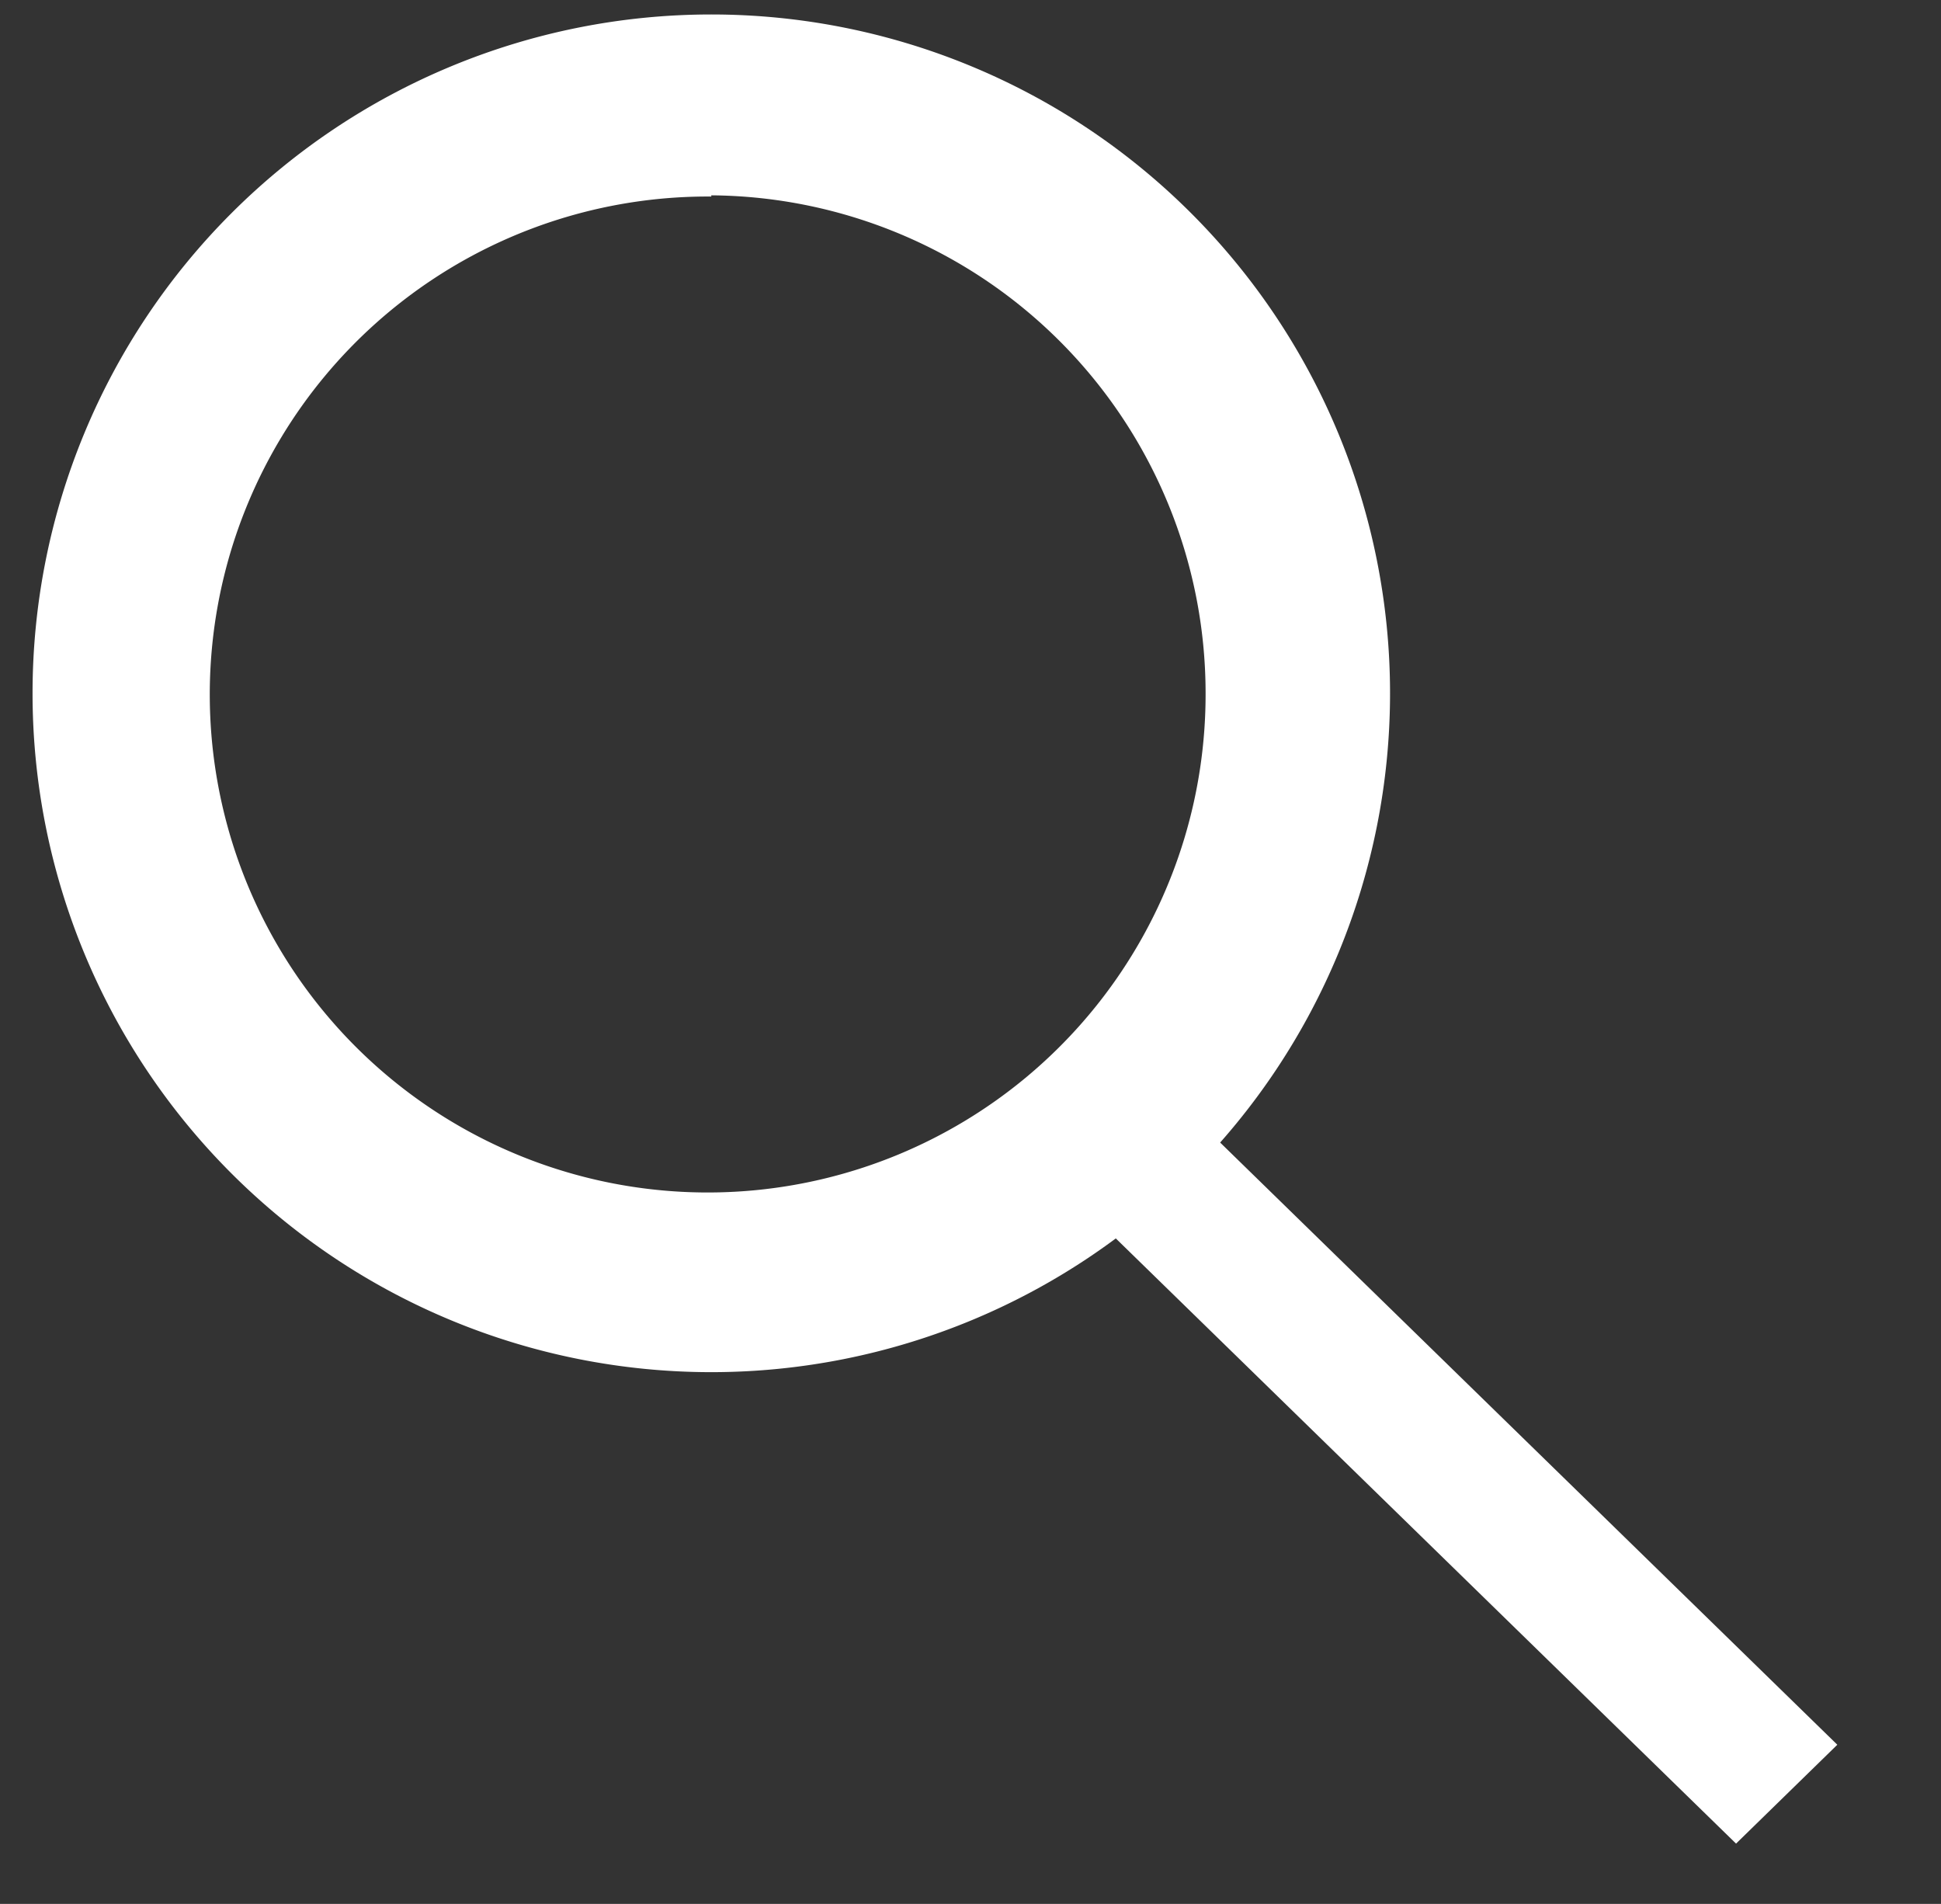
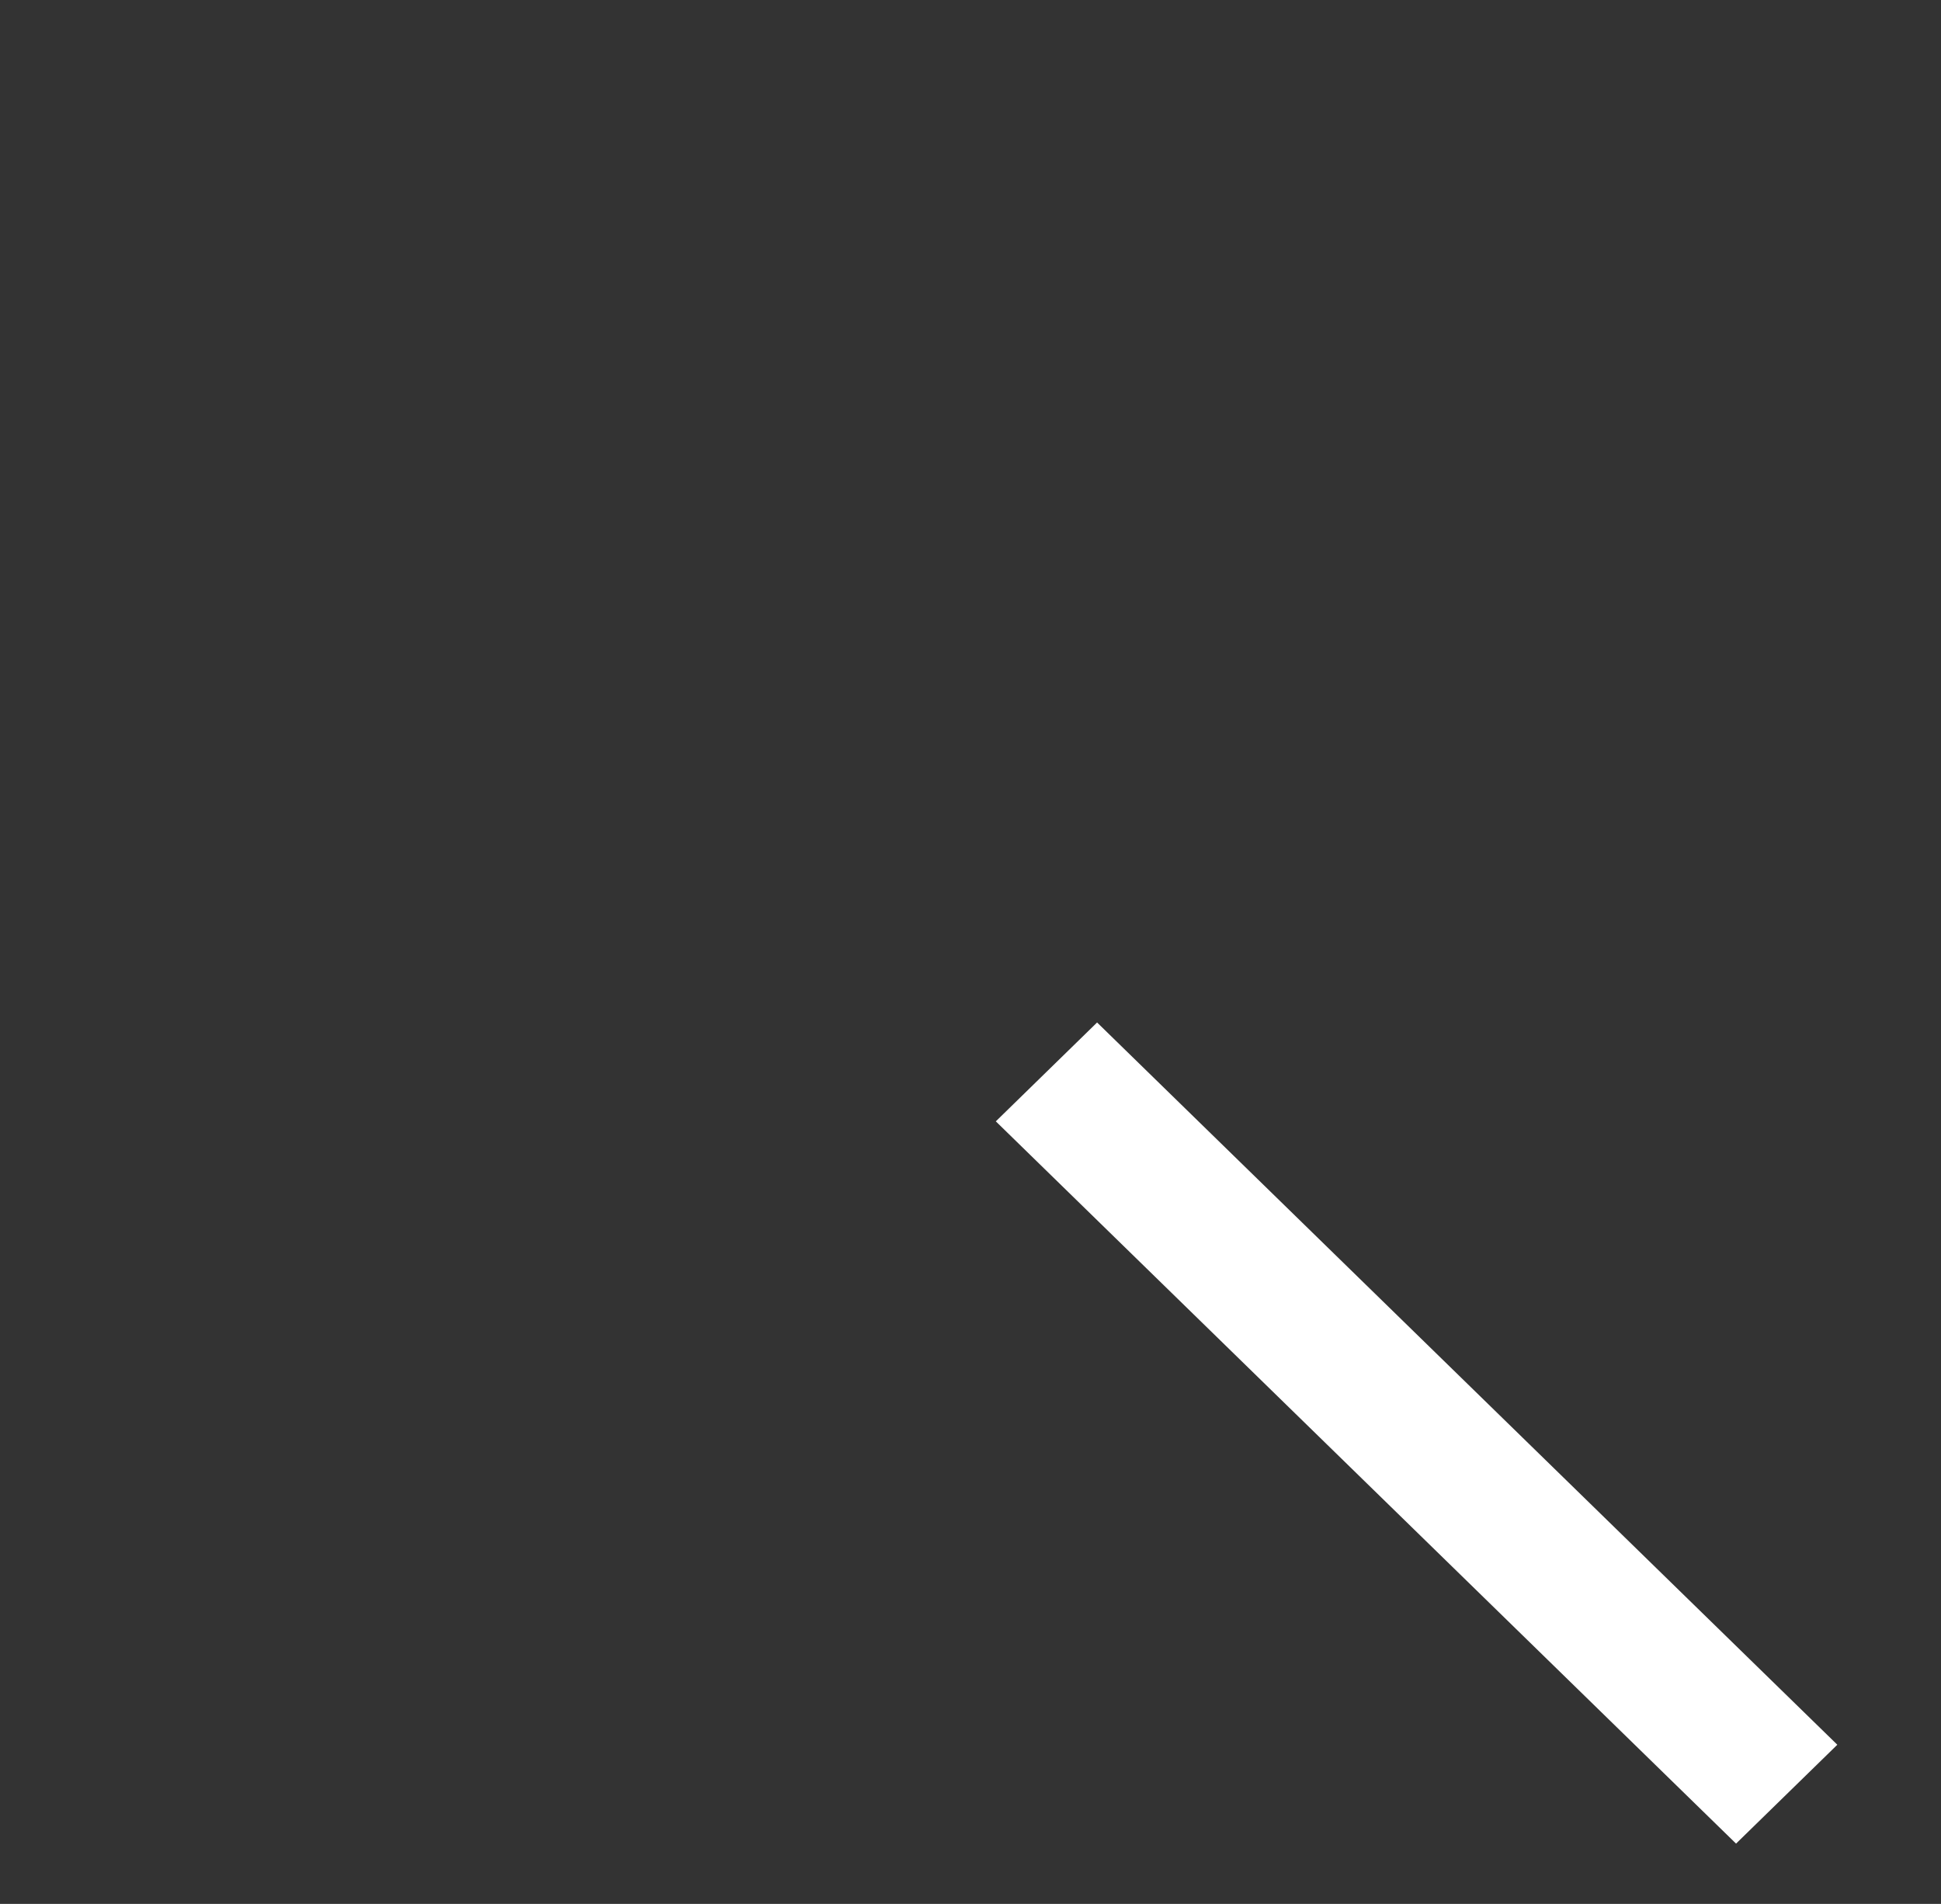
<svg xmlns="http://www.w3.org/2000/svg" id="Layer_1" data-name="Layer 1" viewBox="0 0 16.1 15.79">
  <rect x="0" y="0" width="16.1" height="15.79" fill="#333333" stroke="none" />
  <defs>
    <style>.cls-1{fill:#fff;}</style>
  </defs>
  <title>icons</title>
  <g id="_Group_" data-name="&lt;Group&gt;">
-     <path class="cls-1" d="M5.9,11.38a5.63,5.63,0,1,1,5.63-5.63A5.63,5.63,0,0,1,5.9,11.38Zm0-9.75A4.13,4.13,0,1,0,10,5.75,4.13,4.13,0,0,0,5.9,1.62Z" />
-   </g>
+     </g>
  <polygon class="cls-1" points="14.4 15.29 8.26 9.3 9.1 8.48 15.24 14.47 14.4 15.29" />
</svg>